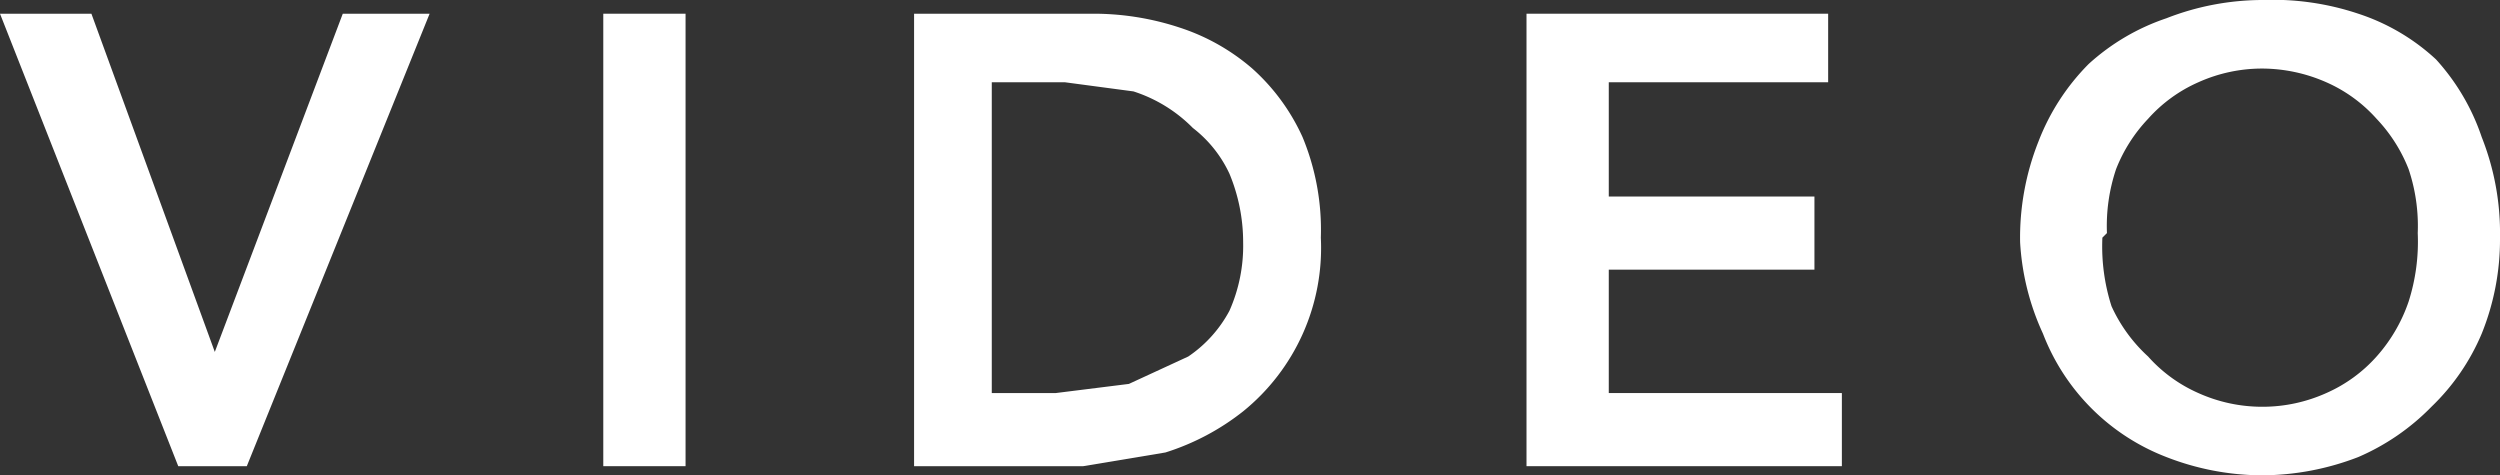
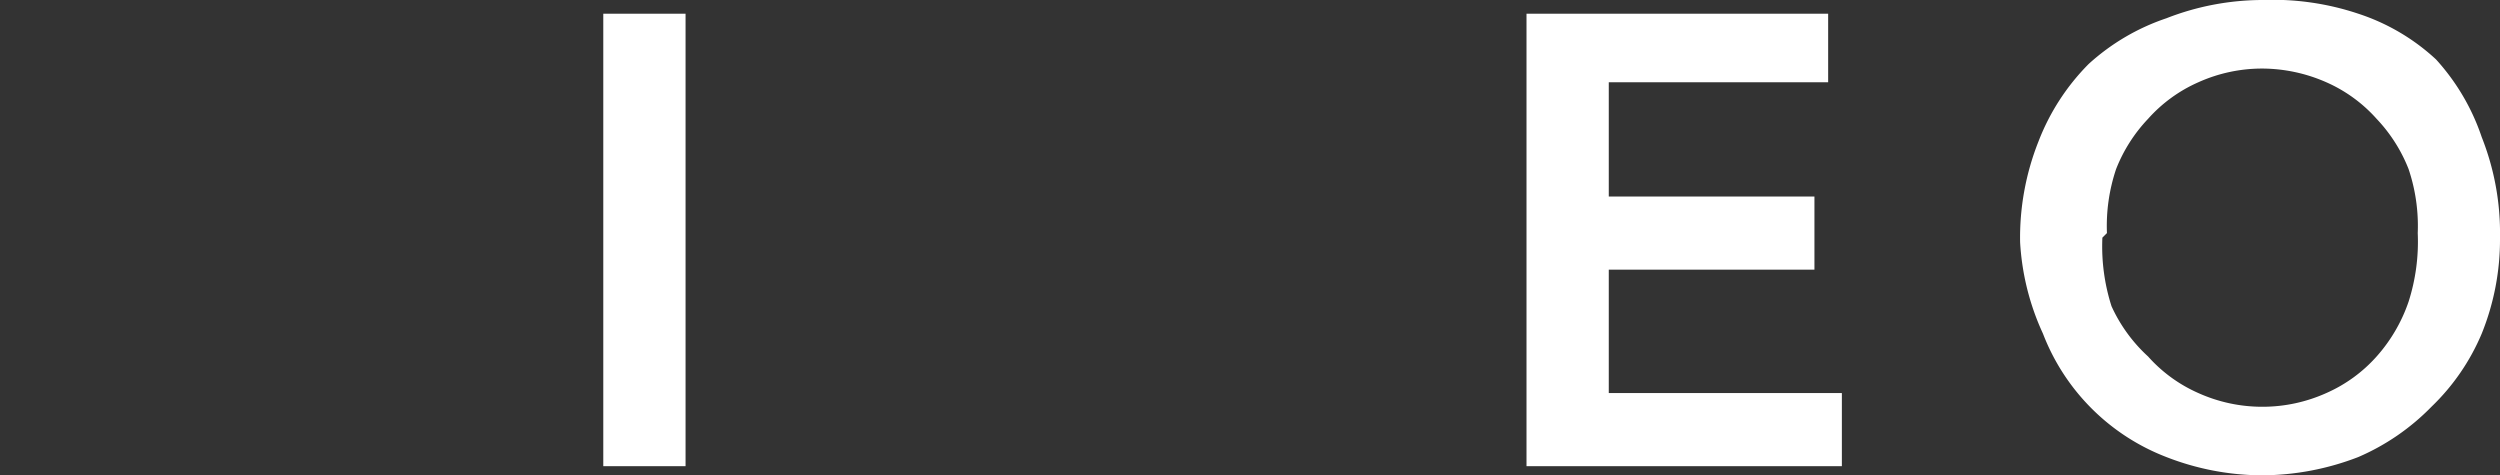
<svg xmlns="http://www.w3.org/2000/svg" viewBox="0 0 54.7 10.4">
  <rect x="0" y="0" width="54.7" height="10.4" fill="#333333" stroke="none" />
  <title>text11</title>
  <g id="Layer_2" data-name="Layer 2">
    <g id="Layer_1-2" data-name="Layer 1">
-       <path d="M0,.3H2L4.7,7.7,7.5.3H9.4l-4,9.9H3.9Z" fill="#fff" />
      <path d="M13.2.3H15v9.9H13.2Z" fill="#fff" />
-       <path d="M20,.3h3.9a6,6,0,0,1,1.9.3,4.6,4.6,0,0,1,1.6.9A4.5,4.5,0,0,1,28.5,3a5.3,5.3,0,0,1,.4,2.2A4.6,4.6,0,0,1,27.2,9a5.3,5.3,0,0,1-1.7.9l-1.8.3H20Zm3.1,8.3,1.6-.2,1.3-.6a2.8,2.8,0,0,0,.9-1,3.5,3.5,0,0,0,.3-1.5,3.9,3.9,0,0,0-.3-1.5,2.7,2.7,0,0,0-.8-1A3.2,3.2,0,0,0,24.8,2l-1.5-.2H21.7V8.6Z" fill="#fff" />
      <path d="M33.4.3H40V1.8H35.2V4.3h4.5V5.9H35.2V8.6h5.1v1.6H33.4Z" fill="#fff" />
      <path d="M44.2,5.3a5.7,5.7,0,0,1,.4-2.2,4.9,4.9,0,0,1,1.1-1.7A4.8,4.8,0,0,1,47.4.4,5.8,5.8,0,0,1,49.5,0a5.9,5.9,0,0,1,2.1.3,4.6,4.6,0,0,1,1.7,1A4.8,4.8,0,0,1,54.3,3a5.7,5.7,0,0,1,.4,2.2,5.5,5.5,0,0,1-.4,2.1,4.8,4.8,0,0,1-1.1,1.6A5,5,0,0,1,51.6,10a5.9,5.9,0,0,1-2.1.4,5.8,5.8,0,0,1-2.1-.4,4.7,4.7,0,0,1-2.7-2.7A5.5,5.5,0,0,1,44.2,5.3Zm1.8-.1a4.3,4.3,0,0,0,.2,1.5A3.4,3.4,0,0,0,47,7.8a3.2,3.2,0,0,0,1.1.8,3.4,3.4,0,0,0,1.4.3,3.4,3.4,0,0,0,1.4-.3A3.2,3.2,0,0,0,52,7.8a3.5,3.5,0,0,0,.7-1.2,4.3,4.3,0,0,0,.2-1.5,3.9,3.9,0,0,0-.2-1.4A3.4,3.4,0,0,0,52,2.6a3.2,3.2,0,0,0-1.1-.8,3.5,3.5,0,0,0-1.4-.3,3.4,3.4,0,0,0-1.4.3,3.2,3.2,0,0,0-1.1.8,3.4,3.4,0,0,0-.7,1.1A3.9,3.9,0,0,0,46.1,5.1Z" fill="#fff" />
    </g>
  </g>
</svg>